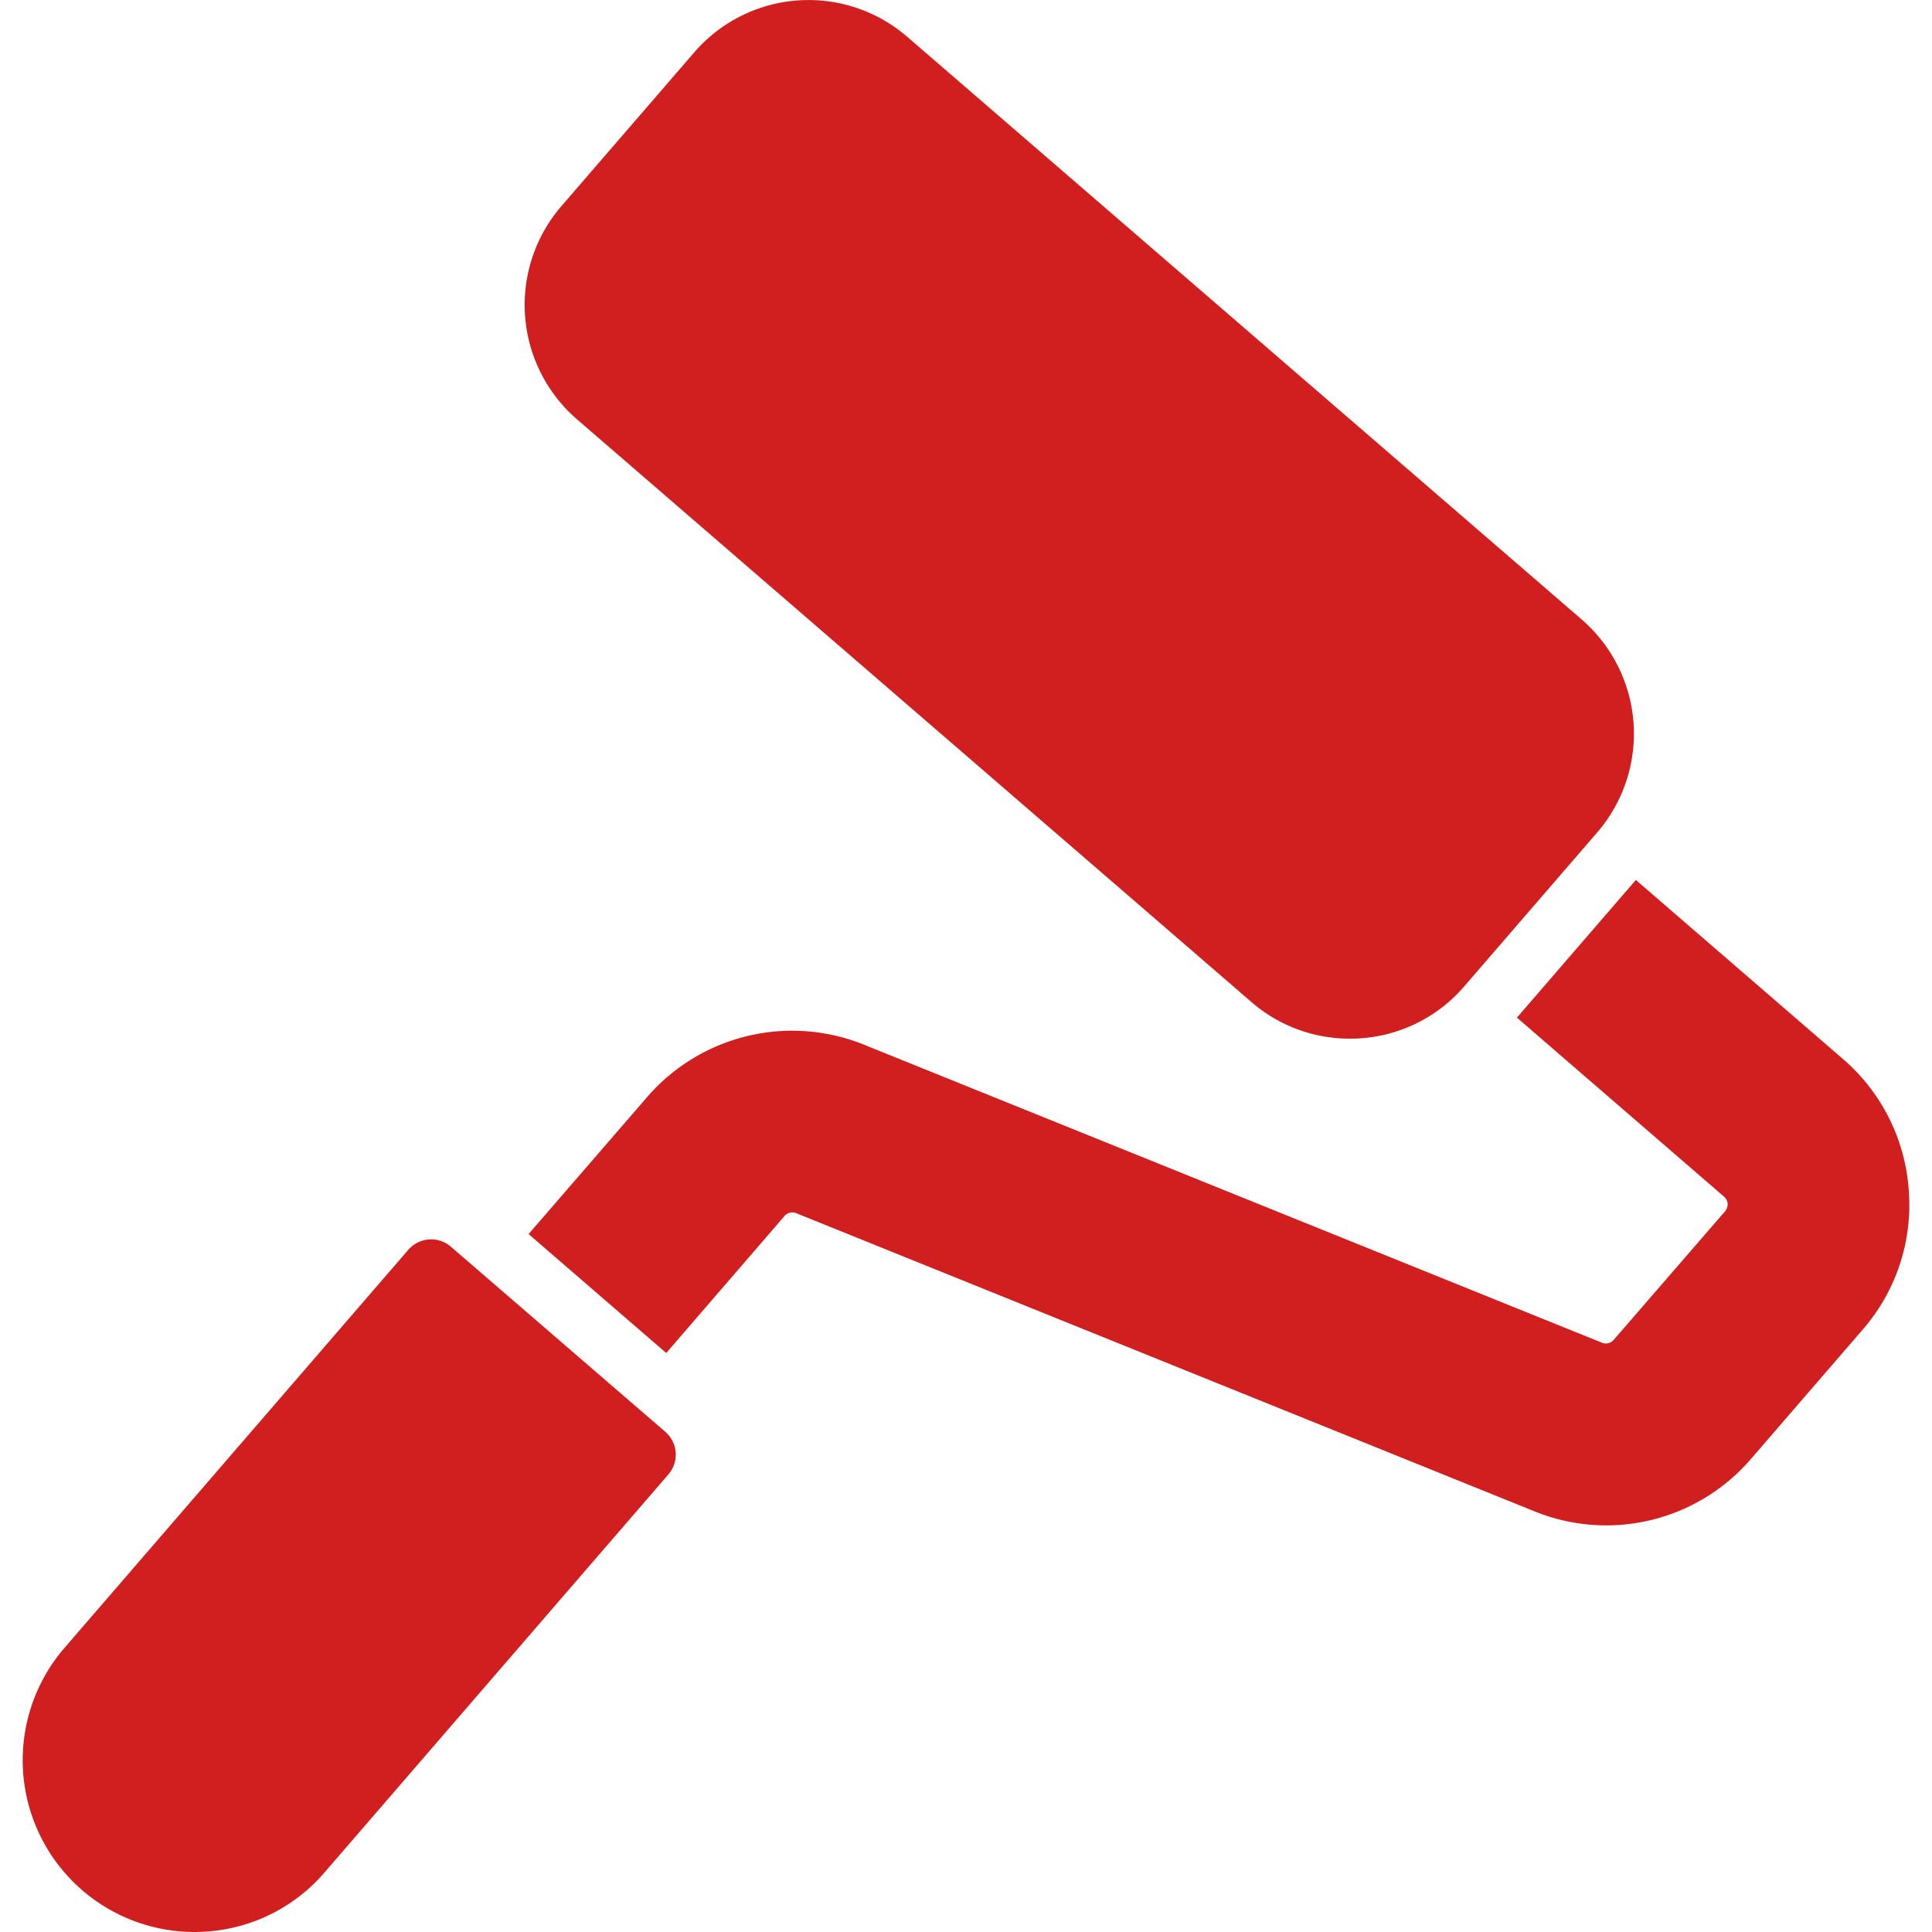
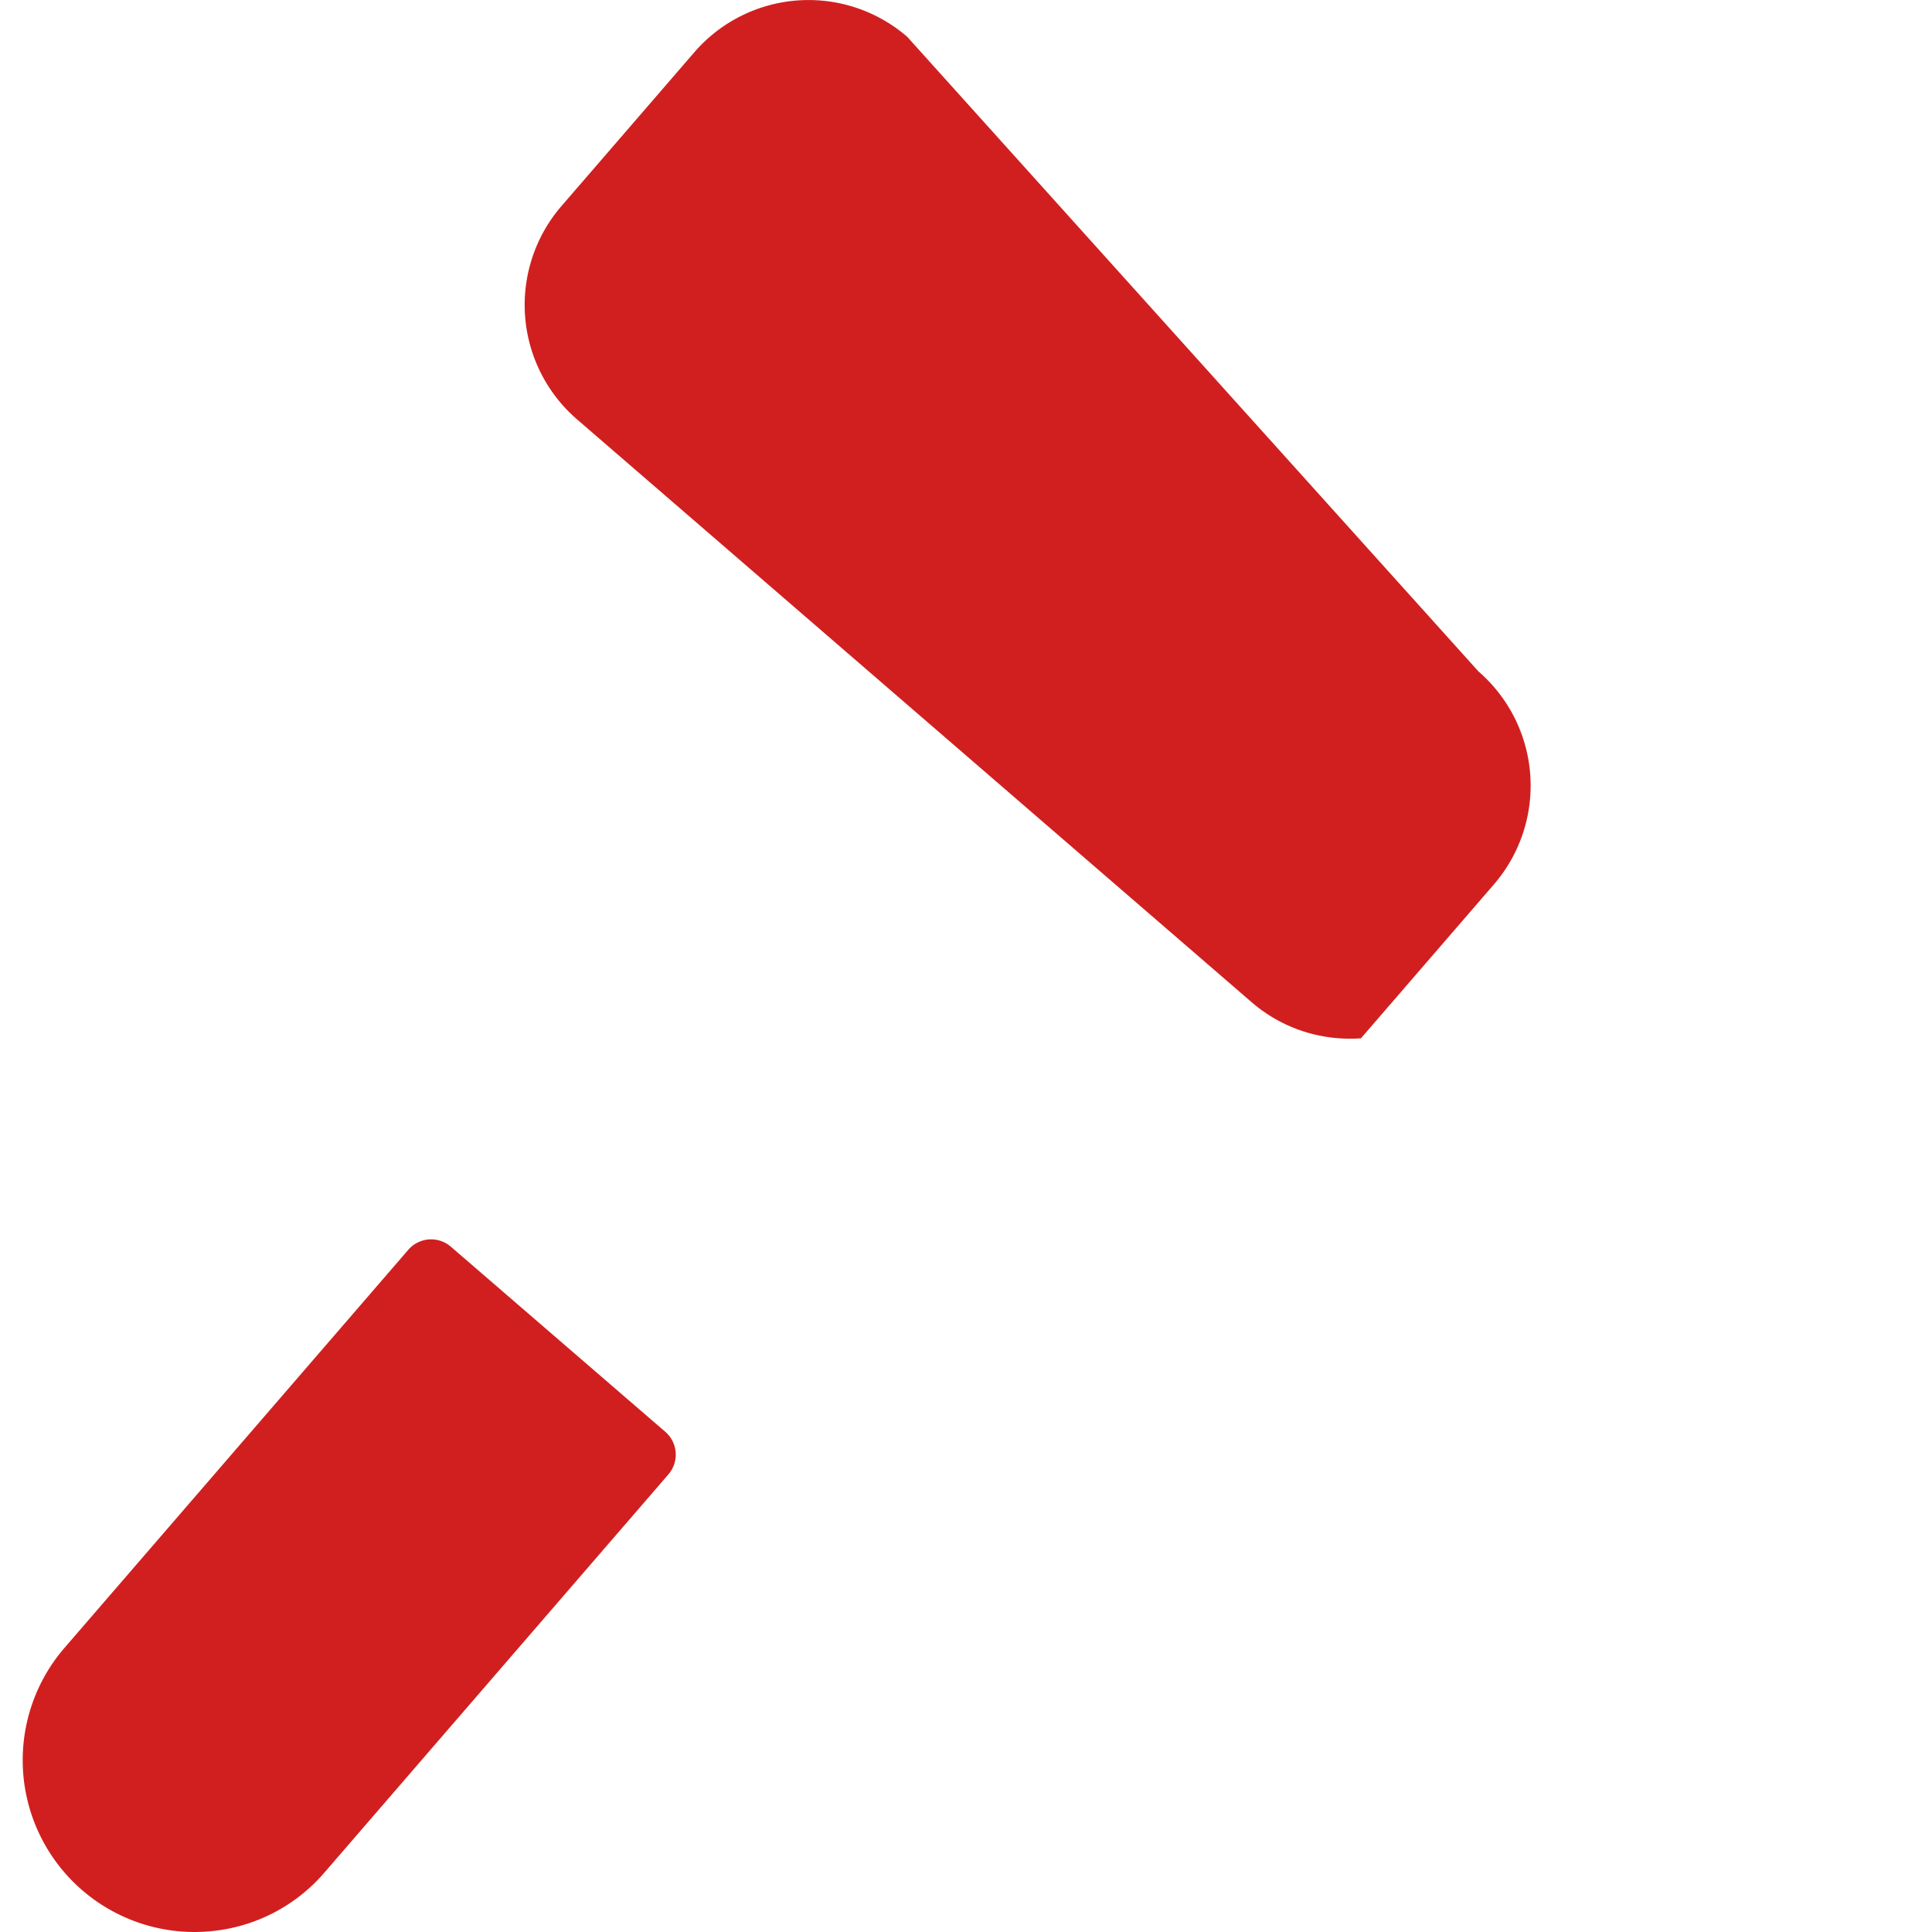
<svg xmlns="http://www.w3.org/2000/svg" width="512" height="512" x="0" y="0" viewBox="0 0 64 64" style="enable-background:new 0 0 512 512" xml:space="preserve">
  <g>
    <g data-name="Roller brush">
-       <path d="M63.23 39.43a6.308 6.308 0 0 0-2.18-4.35l-6.86-5.93-3.94 4.56 6.86 5.93a.345.345 0 0 1 .12.23.373.373 0 0 1-.08.25l-3.69 4.26a.342.342 0 0 1-.39.1l-24.44-9.87a6.352 6.352 0 0 0-7.2 1.74l-3.92 4.53 4.56 3.94 3.92-4.54a.339.339 0 0 1 .39-.09l24.44 9.87a6.316 6.316 0 0 0 7.19-1.74l3.69-4.27a6.29 6.29 0 0 0 1.53-4.62z" fill="#d11f1f" data-original="#000000" />
-       <path d="M41.45 33.189a4.964 4.964 0 0 0 3.263 1.218c.123 0 .247 0 .371-.013a4.968 4.968 0 0 0 3.421-1.72l4.406-5.1a5.006 5.006 0 0 0-.516-7.054L30.051 1.217A5 5 0 0 0 23 1.732l-4.406 5.1a5.01 5.01 0 0 0 .516 7.056zM14.937 41.3a1 1 0 0 0-1.411.1L2.136 54.588A5.692 5.692 0 0 0 6.434 64c.14 0 .282-.005.423-.016a5.647 5.647 0 0 0 3.893-1.956l11.391-13.186a1 1 0 0 0-.1-1.41z" fill="#d11f1f" data-original="#000000" />
+       <path d="M41.45 33.189a4.964 4.964 0 0 0 3.263 1.218c.123 0 .247 0 .371-.013l4.406-5.1a5.006 5.006 0 0 0-.516-7.054L30.051 1.217A5 5 0 0 0 23 1.732l-4.406 5.1a5.01 5.01 0 0 0 .516 7.056zM14.937 41.3a1 1 0 0 0-1.411.1L2.136 54.588A5.692 5.692 0 0 0 6.434 64c.14 0 .282-.005.423-.016a5.647 5.647 0 0 0 3.893-1.956l11.391-13.186a1 1 0 0 0-.1-1.41z" fill="#d11f1f" data-original="#000000" />
    </g>
  </g>
</svg>